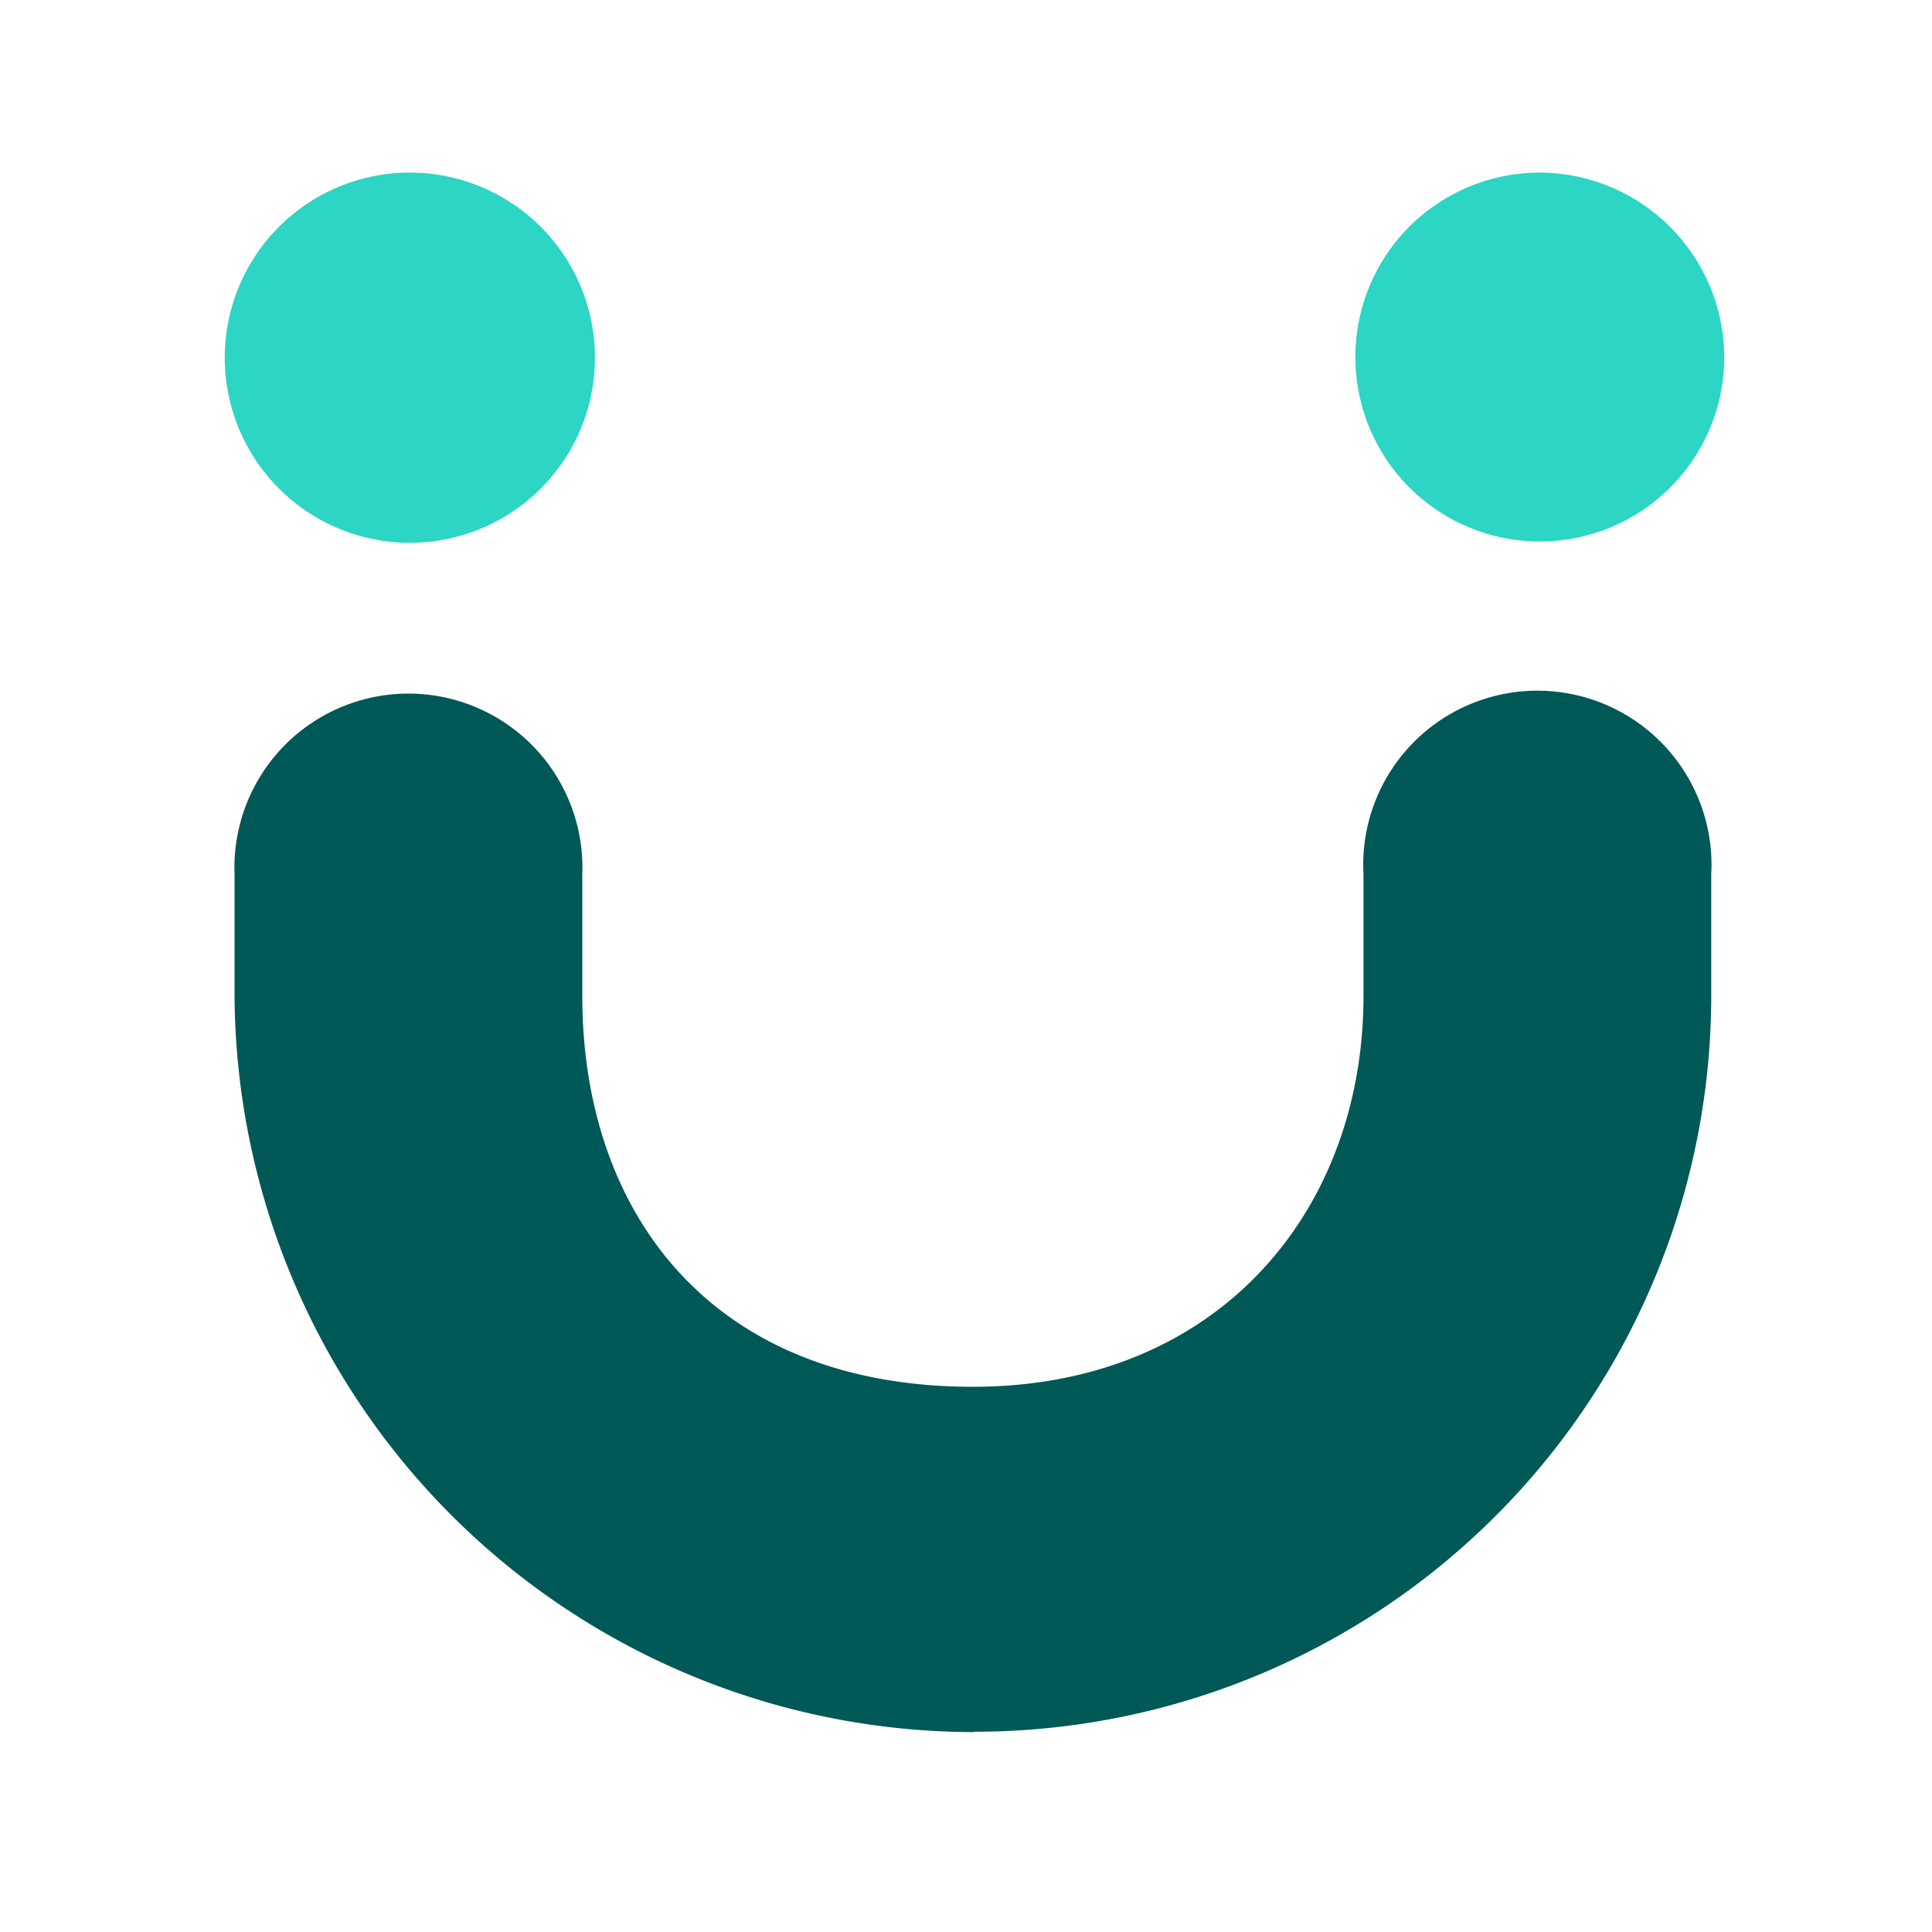
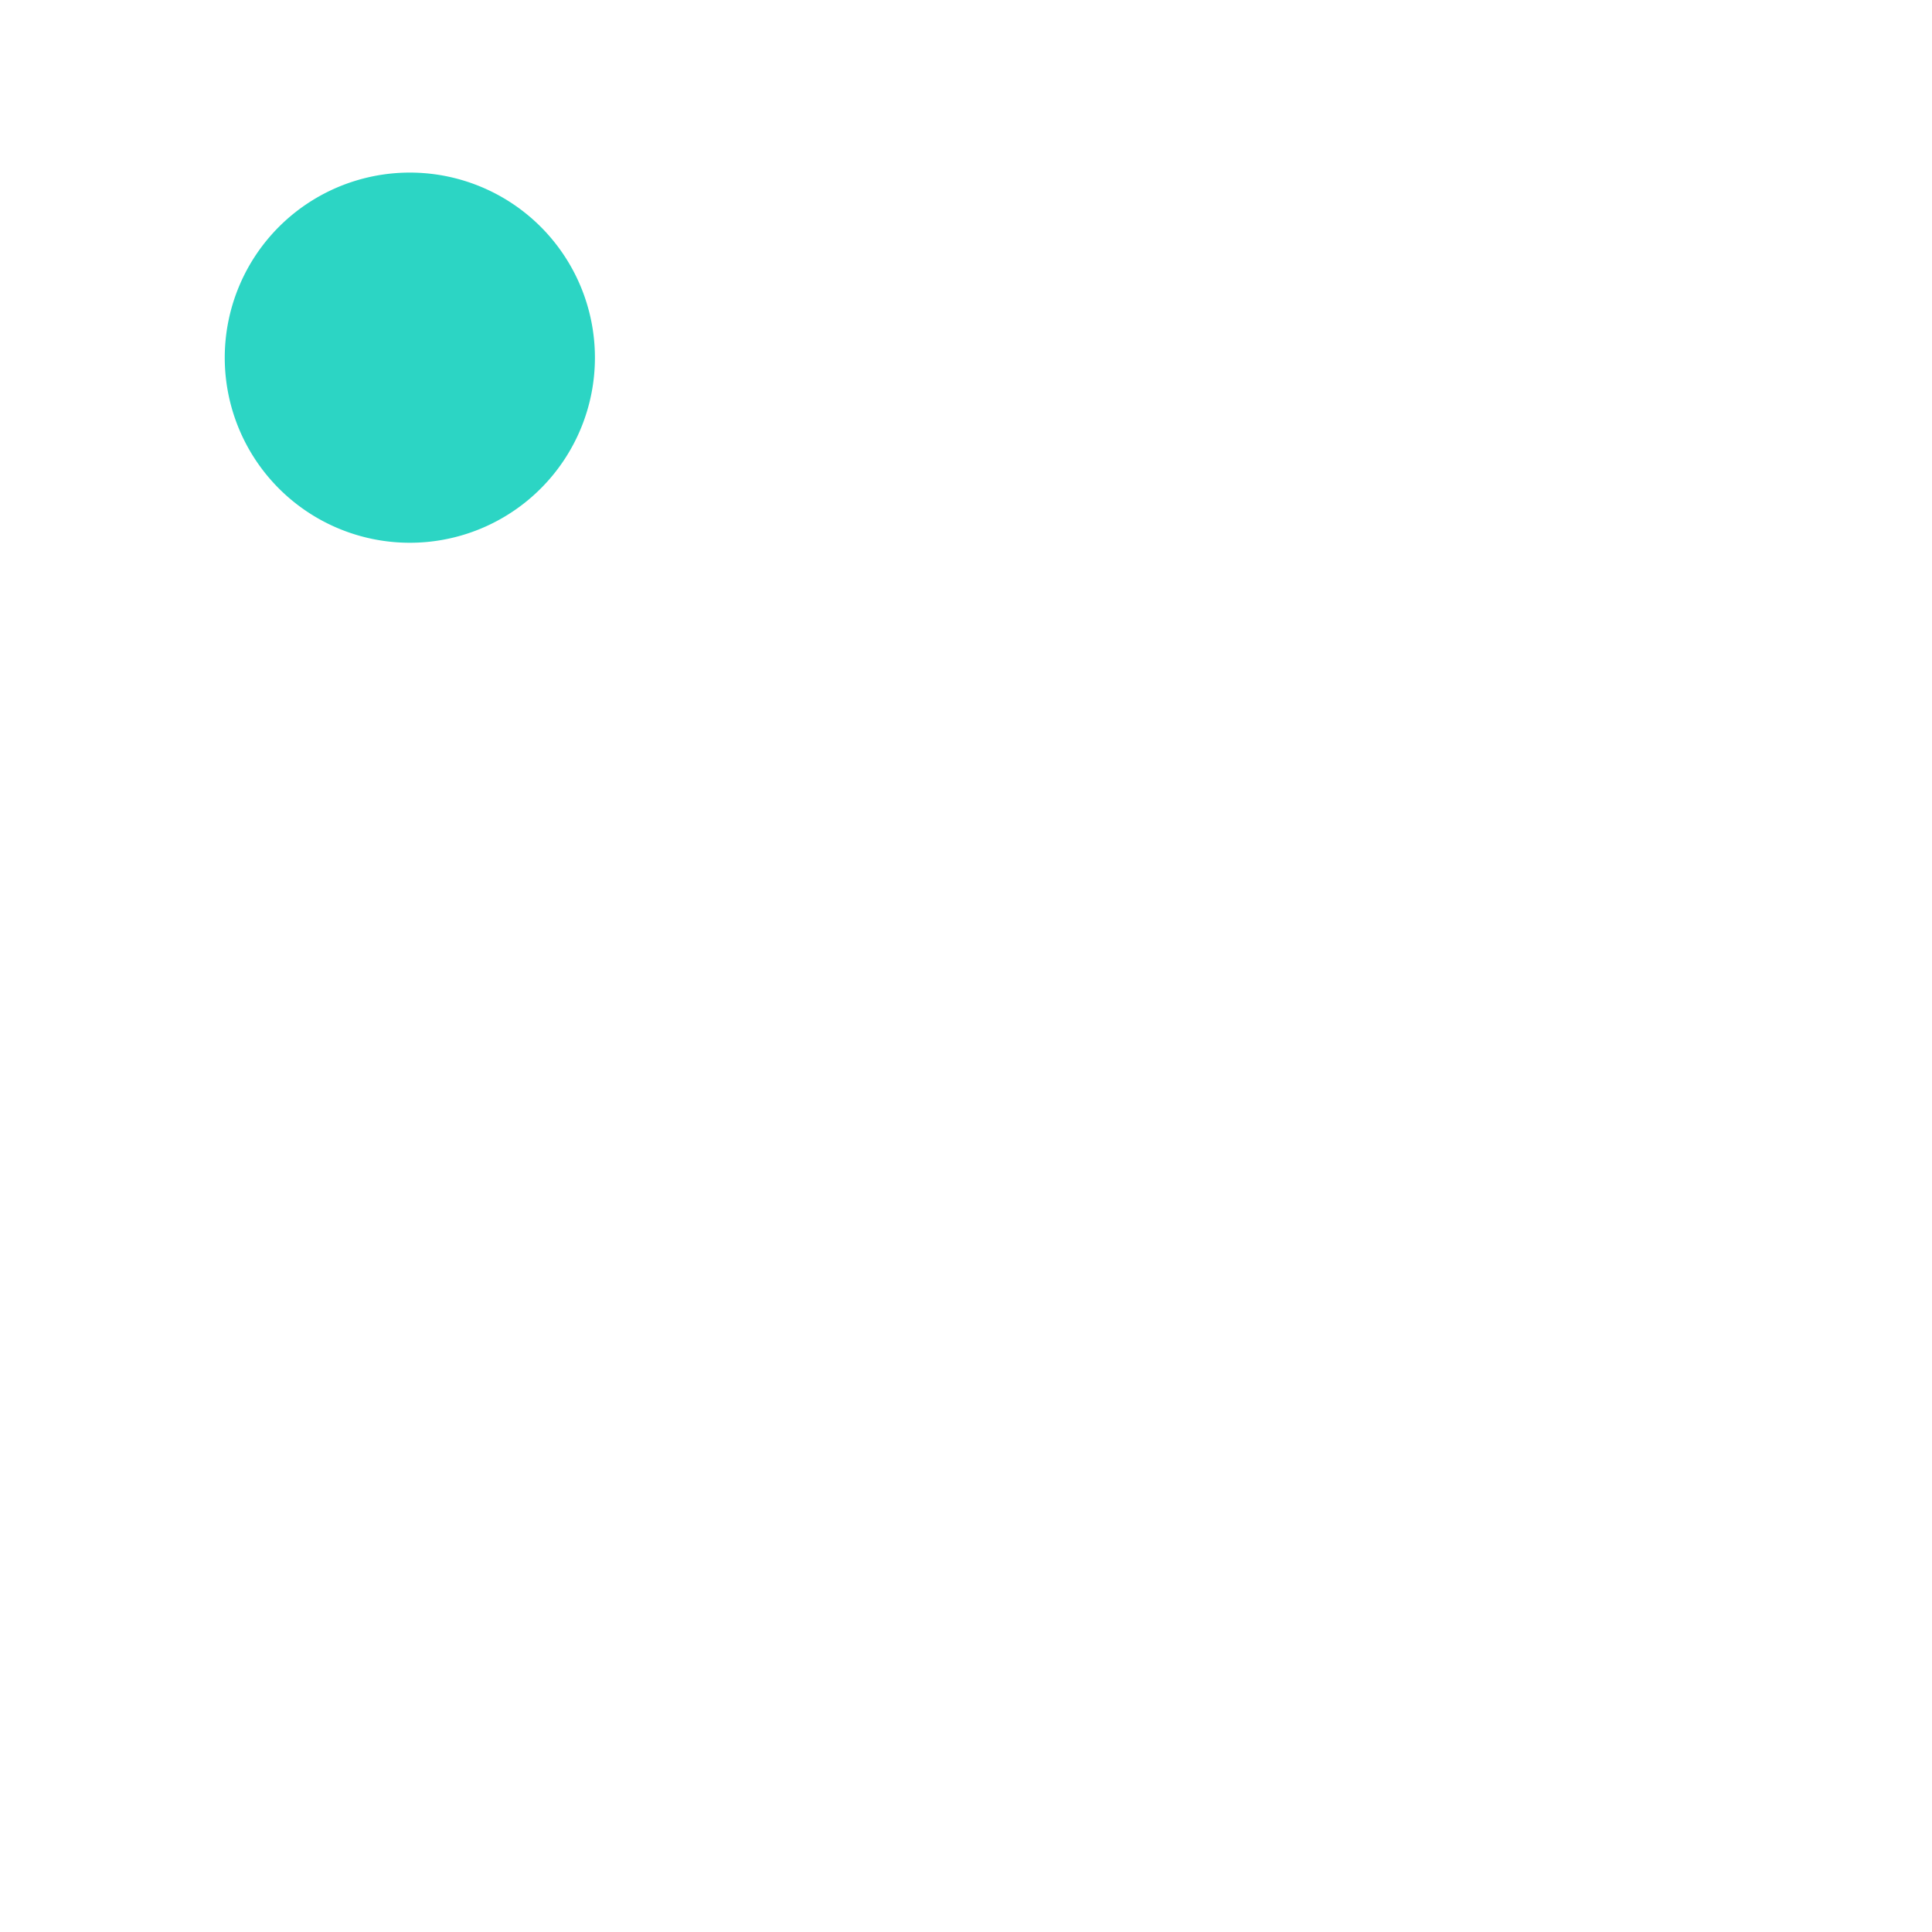
<svg xmlns="http://www.w3.org/2000/svg" id="logosandtypes_com" data-name="logosandtypes com" viewBox="0 0 150 150">
  <defs>
    <style>.cls-1{fill:none;}.cls-2{fill:#2cd5c4;}.cls-3{fill:#005857;}</style>
  </defs>
-   <path class="cls-1" d="M0,0H150V150H0Z" transform="translate(0 0)" />
  <path class="cls-2" d="M46.19,27.76A14.37,14.37,0,1,1,31.83,13.4,14.37,14.37,0,0,1,46.19,27.76" transform="translate(0 0)" />
-   <path class="cls-2" d="M133.87,27.76A14.32,14.32,0,1,1,119.61,13.4a14.38,14.38,0,0,1,14.26,14.36" transform="translate(0 0)" />
-   <path class="cls-3" d="M75.66,134.48A57.49,57.49,0,0,1,18.21,77V67.88a13.51,13.51,0,1,1,27,0v9.47c0,16.7,9.9,30.32,30.33,30.32,19,0,30.32-13.62,30.32-30.32V67.88a13.52,13.52,0,1,1,27,0V77a57.18,57.18,0,0,1-57.25,57.45" transform="translate(0 0)" />
</svg>